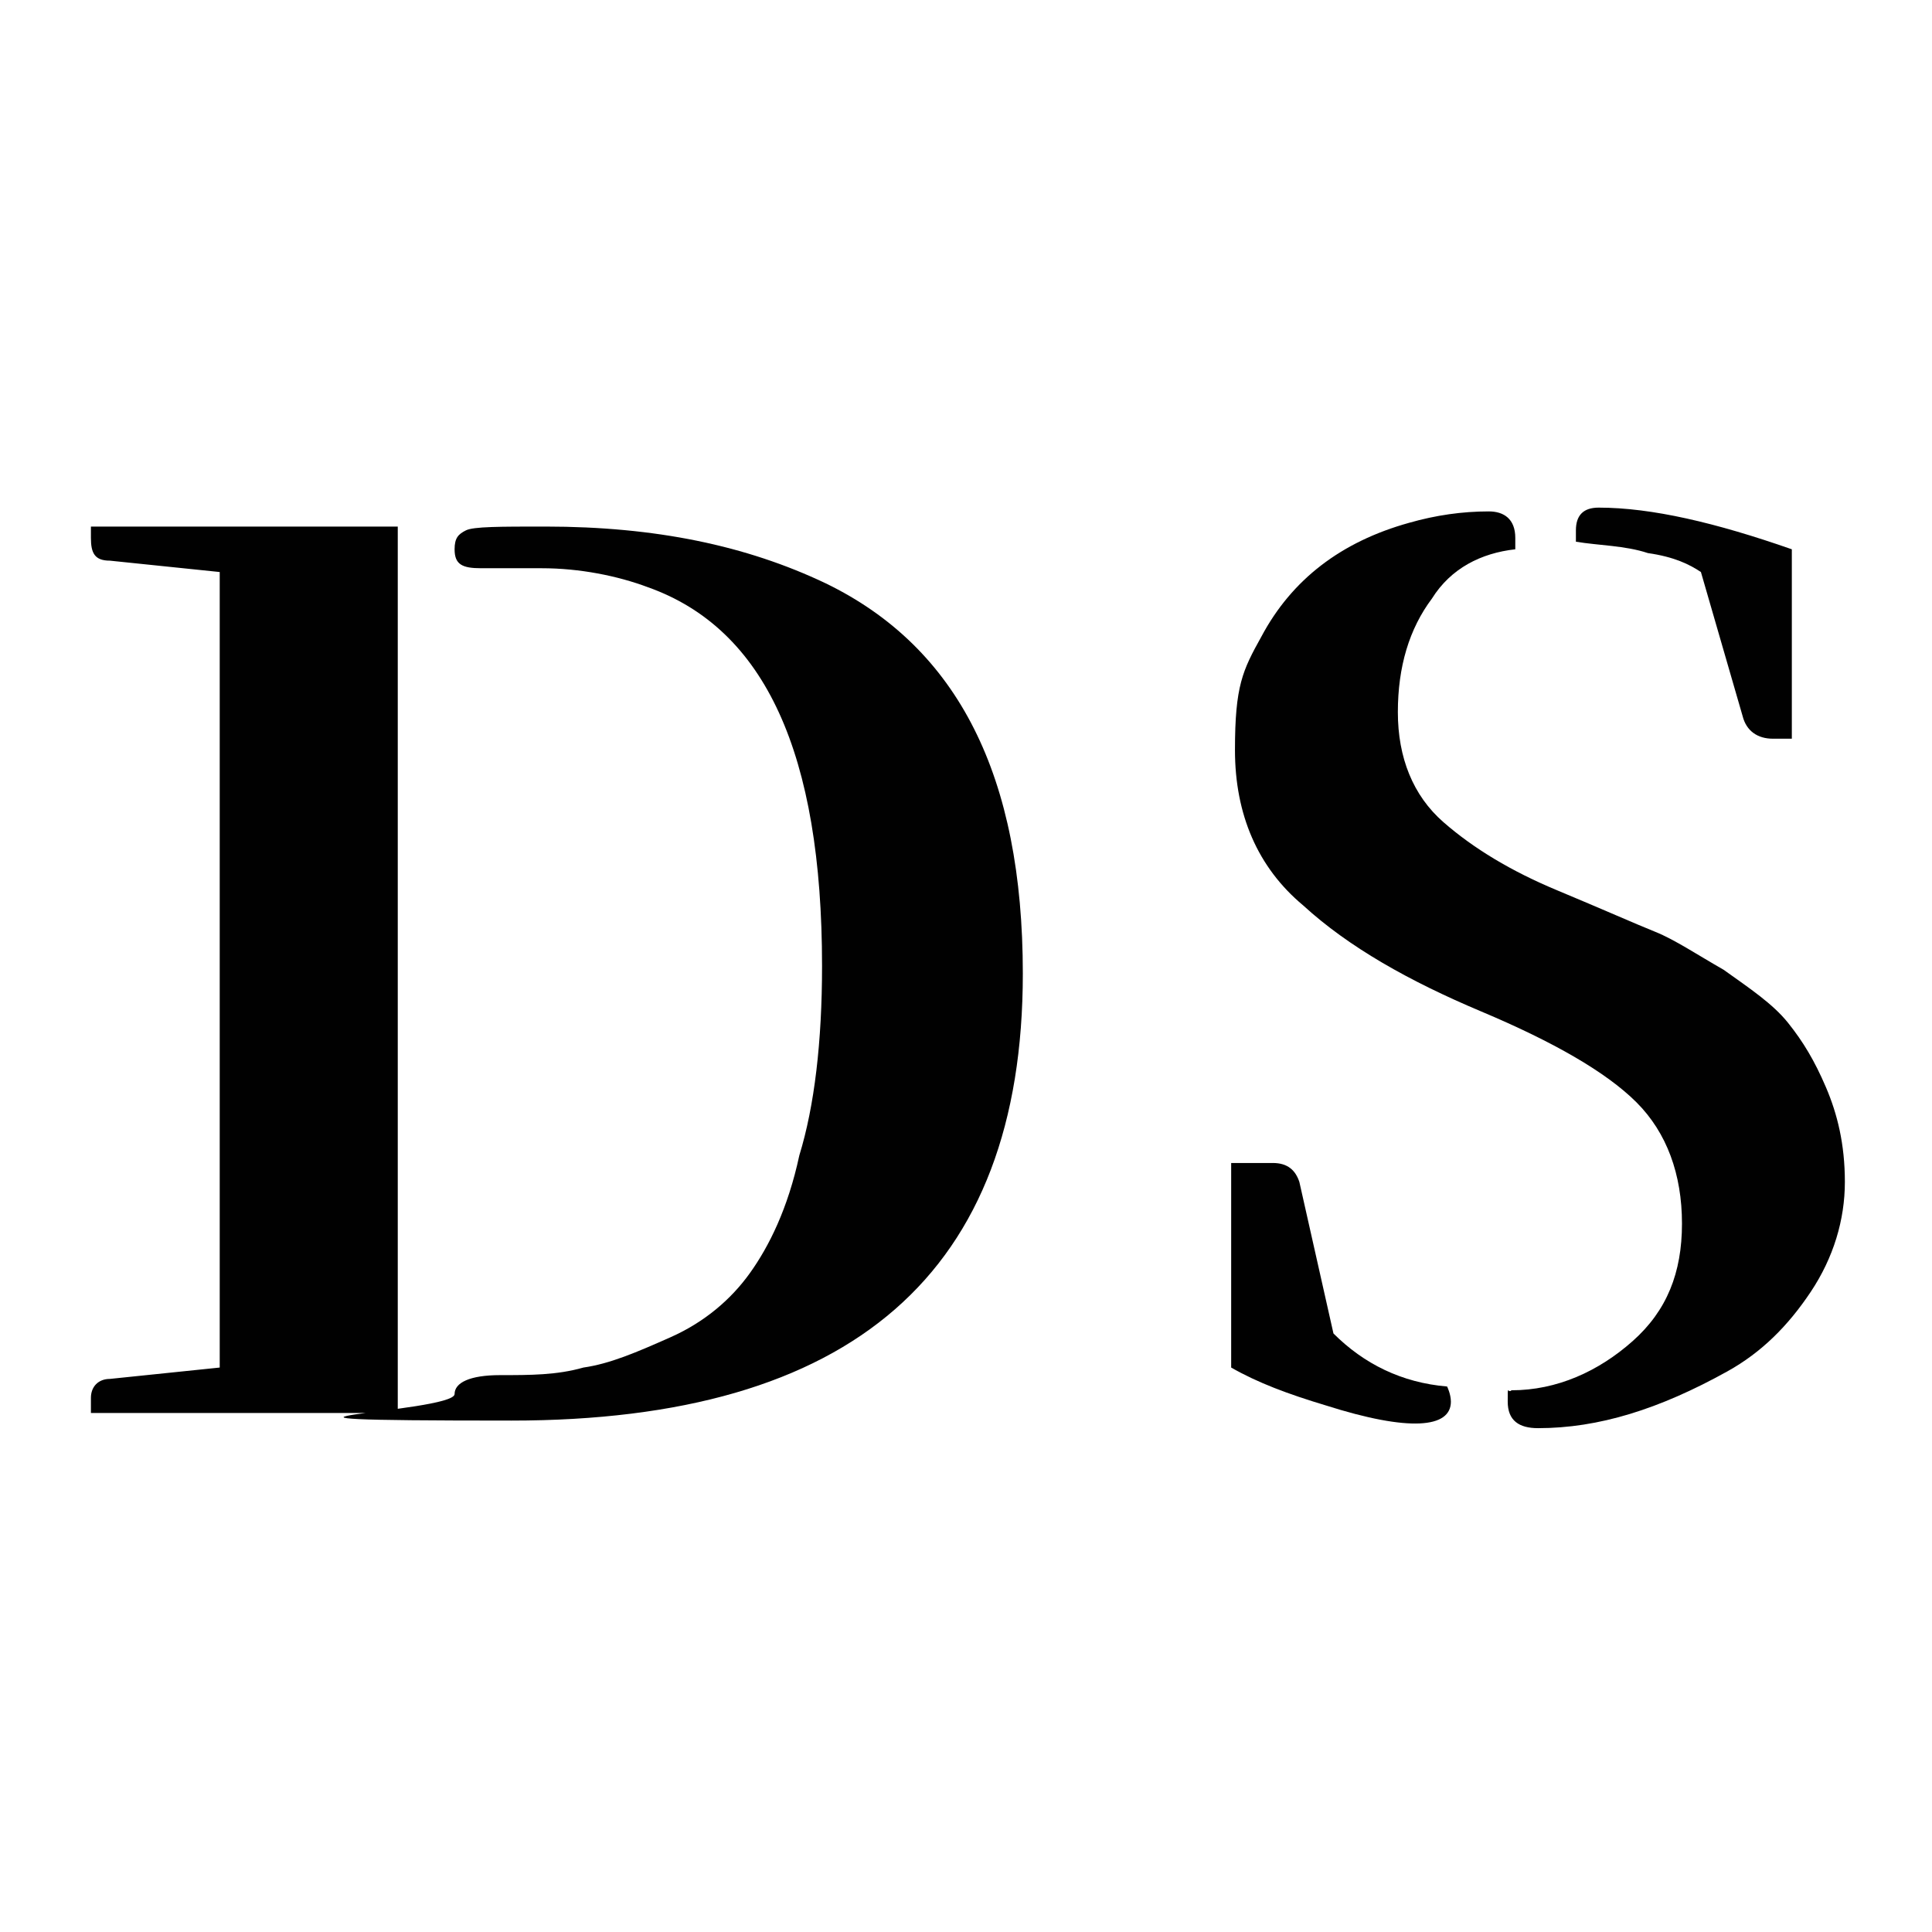
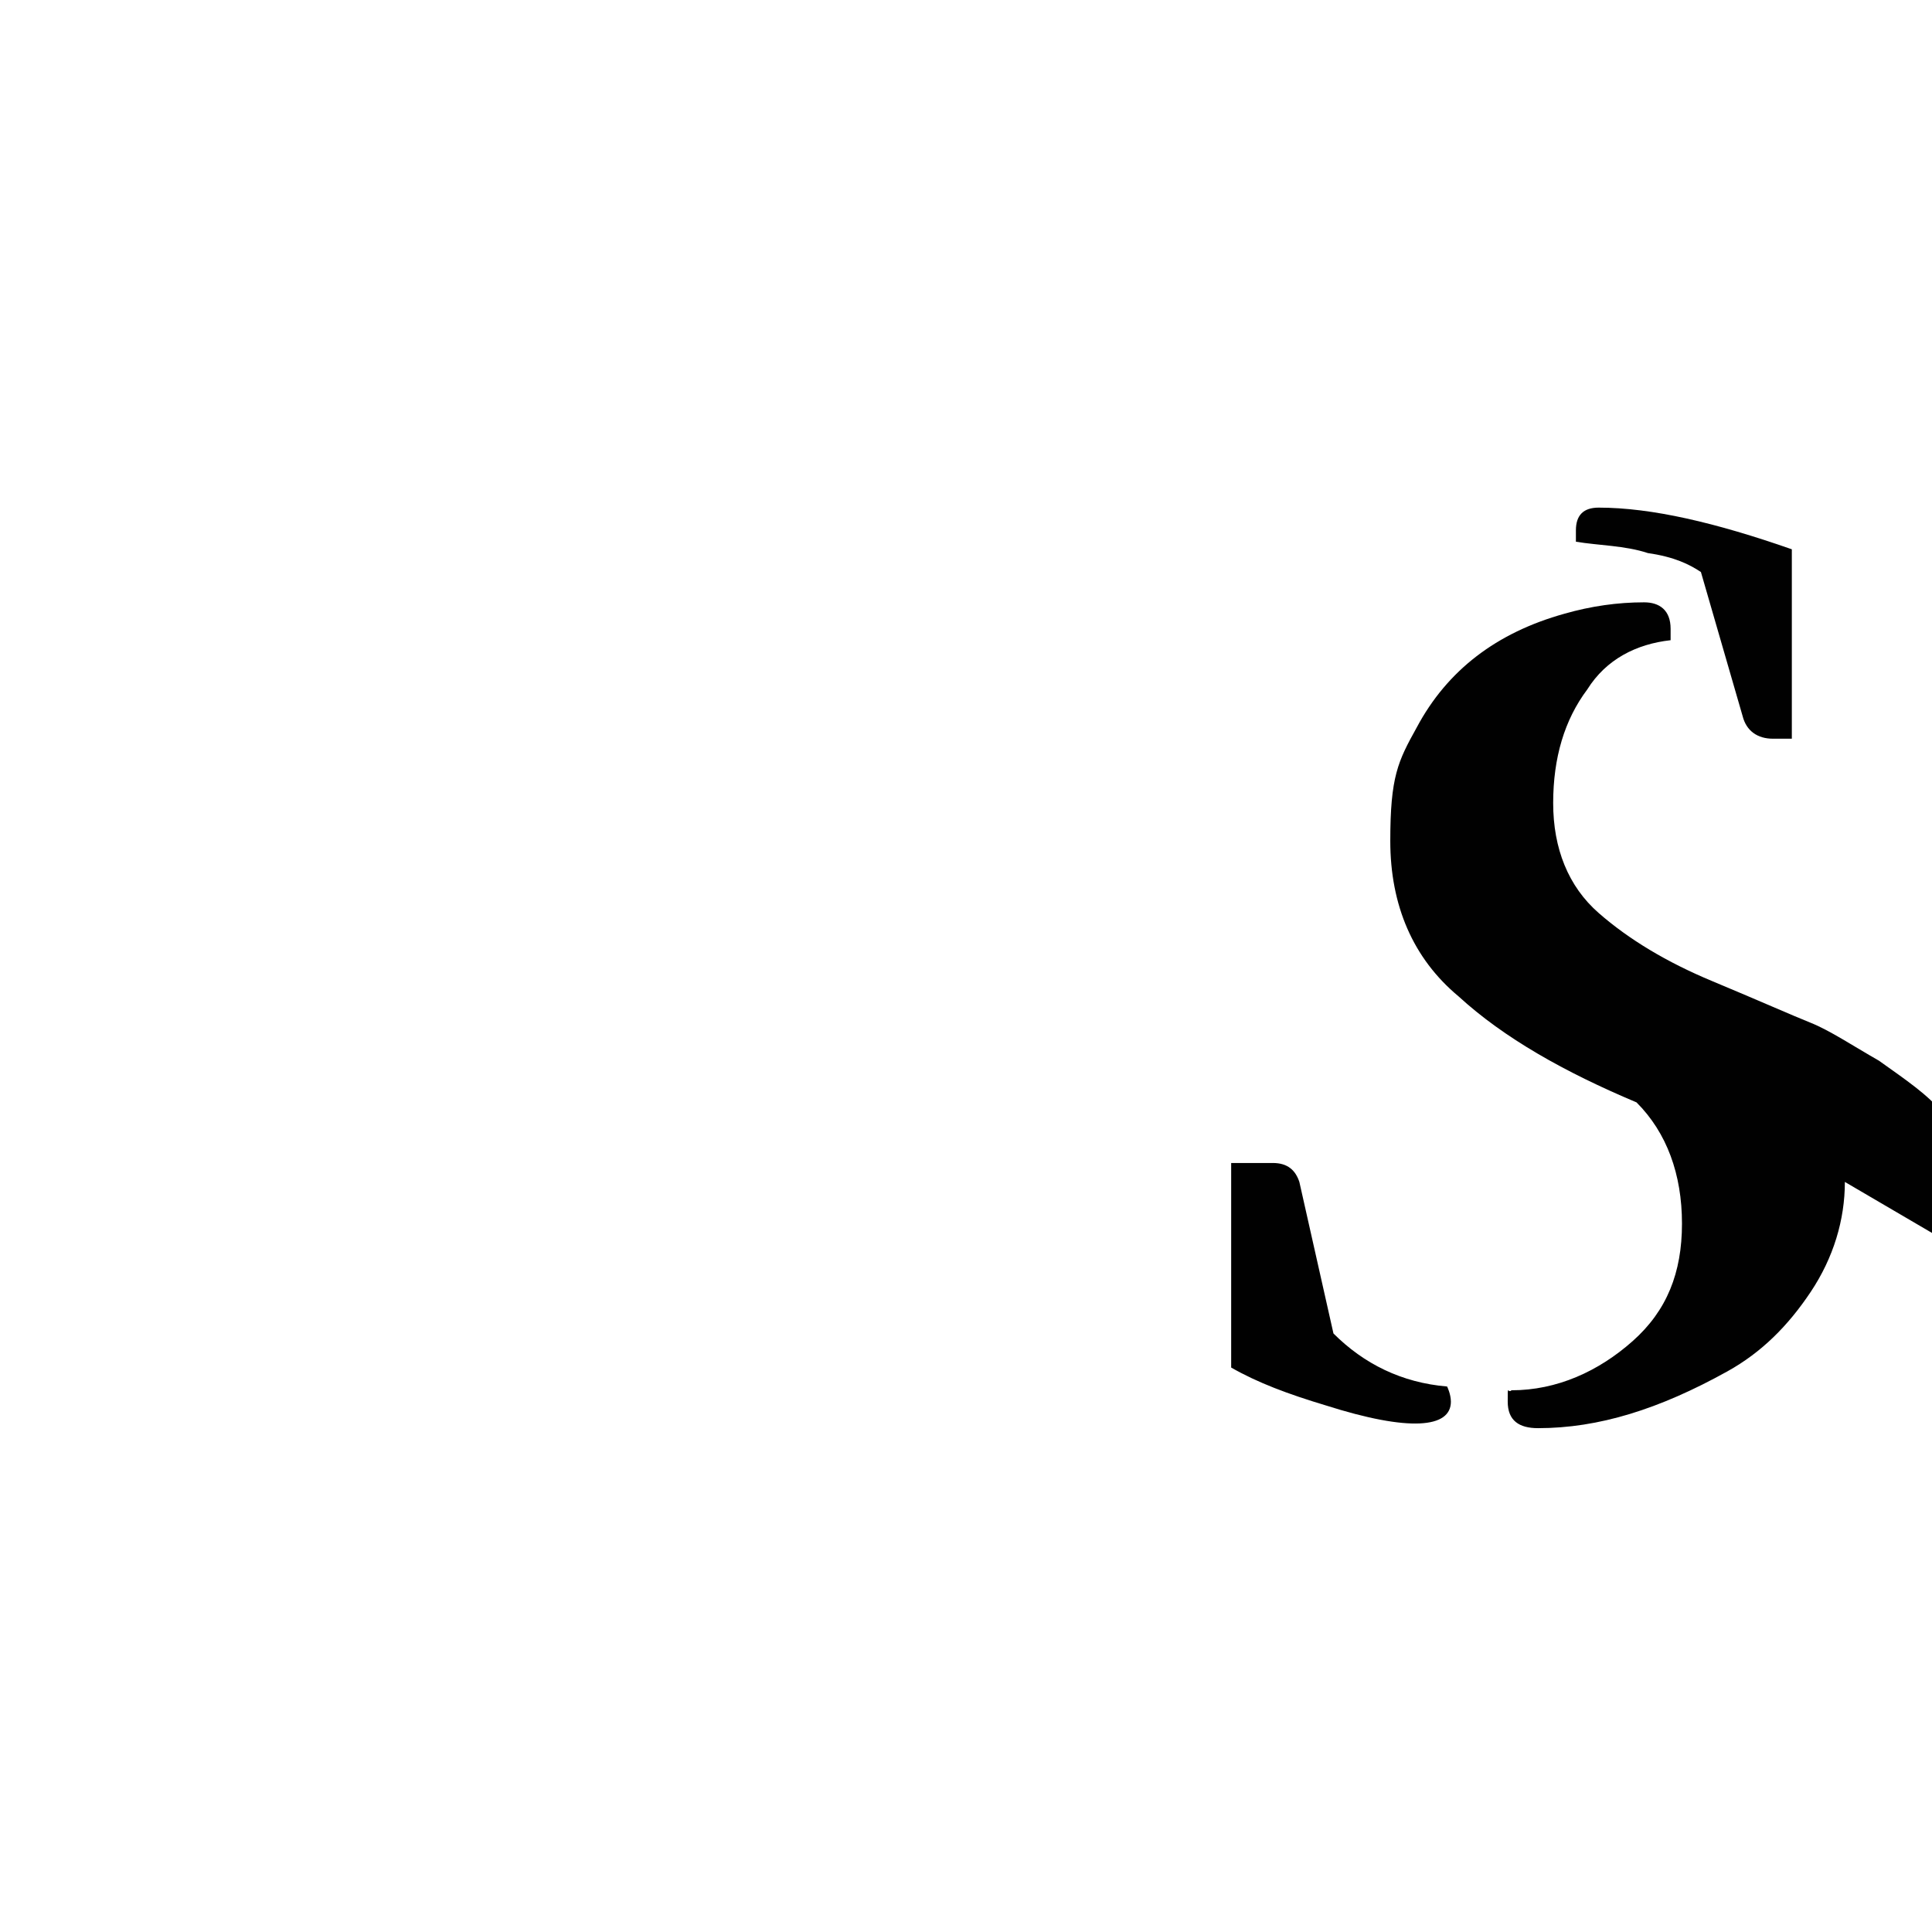
<svg xmlns="http://www.w3.org/2000/svg" version="1.1" width="51" height="51">
  <svg id="SvgjsSvg1002" version="1.1" viewBox="0 0 51 51">
    <defs>
      <style>
      .st0 {
        fill: #010101;
      }
    </style>
    </defs>
-     <path class="st0" d="M2.4,13.9h8.1v23.4H2.4v-.4c0-.3.2-.5.5-.5l2.9-.3V15.1l-2.9-.3c-.4,0-.5-.2-.5-.6v-.3ZM12,14.5c0-.3.1-.4.3-.5s.9-.1,2.1-.1c2.9,0,5.3.5,7.4,1.5,3.5,1.7,5.2,5.1,5.2,10.3,0,7.9-4.5,11.8-13.5,11.8s-1.5-.2-1.5-.7c0-.3.4-.5,1.2-.5.8,0,1.5,0,2.2-.2.7-.1,1.4-.4,2.3-.8.9-.4,1.6-1,2.1-1.7s1-1.7,1.3-3.1c.4-1.3.6-3,.6-5,0-5.6-1.5-8.9-4.6-10-.8-.3-1.8-.5-2.8-.5h-1.6c-.5,0-.7-.1-.7-.5Z" />
-     <path class="st0" d="M38.3,37c0,.7-1.1.8-3.3.1-1-.3-1.8-.6-2.5-1v-5.4h1.1c.4,0,.6.2.7.5l.9,4c.8.8,1.8,1.3,3,1.4,0,0,.1.2.1.4ZM48.7,31.2c0,1-.3,2-.9,2.9s-1.3,1.6-2.2,2.1c-1.8,1-3.4,1.5-5,1.5-.5,0-.8-.2-.8-.7s0-.2.1-.3c1.2,0,2.3-.5,3.2-1.3.9-.8,1.3-1.8,1.3-3.1,0-1.3-.4-2.4-1.2-3.2s-2.2-1.6-4.1-2.4c-1.9-.8-3.5-1.7-4.7-2.8-1.2-1-1.8-2.4-1.8-4.1s.2-2.1.7-3c.8-1.5,2.1-2.5,3.9-3,.7-.2,1.4-.3,2.1-.3.4,0,.7.2.7.7s0,.2,0,.3c-.9.1-1.7.5-2.2,1.3-.6.8-.9,1.8-.9,3s.4,2.2,1.2,2.9c.8.7,1.8,1.3,3,1.8,1.2.5,2.1.9,2.6,1.1.5.2,1.1.6,1.8,1,.7.5,1.3.9,1.7,1.4.4.5.7,1,1,1.7.3.7.5,1.5.5,2.5ZM41.6,14c0-.4.2-.6.6-.6,1.4,0,3.1.4,5.1,1.1v5h-.5c-.4,0-.7-.2-.8-.6l-1.1-3.8c-.3-.2-.7-.4-1.4-.5-.6-.2-1.3-.2-1.9-.3,0,0,0-.2,0-.4Z" />
+     <path class="st0" d="M38.3,37c0,.7-1.1.8-3.3.1-1-.3-1.8-.6-2.5-1v-5.4h1.1c.4,0,.6.2.7.5l.9,4c.8.8,1.8,1.3,3,1.4,0,0,.1.2.1.4ZM48.7,31.2c0,1-.3,2-.9,2.9s-1.3,1.6-2.2,2.1c-1.8,1-3.4,1.5-5,1.5-.5,0-.8-.2-.8-.7s0-.2.1-.3c1.2,0,2.3-.5,3.2-1.3.9-.8,1.3-1.8,1.3-3.1,0-1.3-.4-2.4-1.2-3.2c-1.9-.8-3.5-1.7-4.7-2.8-1.2-1-1.8-2.4-1.8-4.1s.2-2.1.7-3c.8-1.5,2.1-2.5,3.9-3,.7-.2,1.4-.3,2.1-.3.4,0,.7.2.7.7s0,.2,0,.3c-.9.1-1.7.5-2.2,1.3-.6.8-.9,1.8-.9,3s.4,2.2,1.2,2.9c.8.7,1.8,1.3,3,1.8,1.2.5,2.1.9,2.6,1.1.5.2,1.1.6,1.8,1,.7.5,1.3.9,1.7,1.4.4.5.7,1,1,1.7.3.7.5,1.5.5,2.5ZM41.6,14c0-.4.2-.6.6-.6,1.4,0,3.1.4,5.1,1.1v5h-.5c-.4,0-.7-.2-.8-.6l-1.1-3.8c-.3-.2-.7-.4-1.4-.5-.6-.2-1.3-.2-1.9-.3,0,0,0-.2,0-.4Z" />
  </svg>
  <style>@media (prefers-color-scheme: light) { :root { filter: none; } }
@media (prefers-color-scheme: dark) { :root { filter: invert(100%); } }
</style>
</svg>